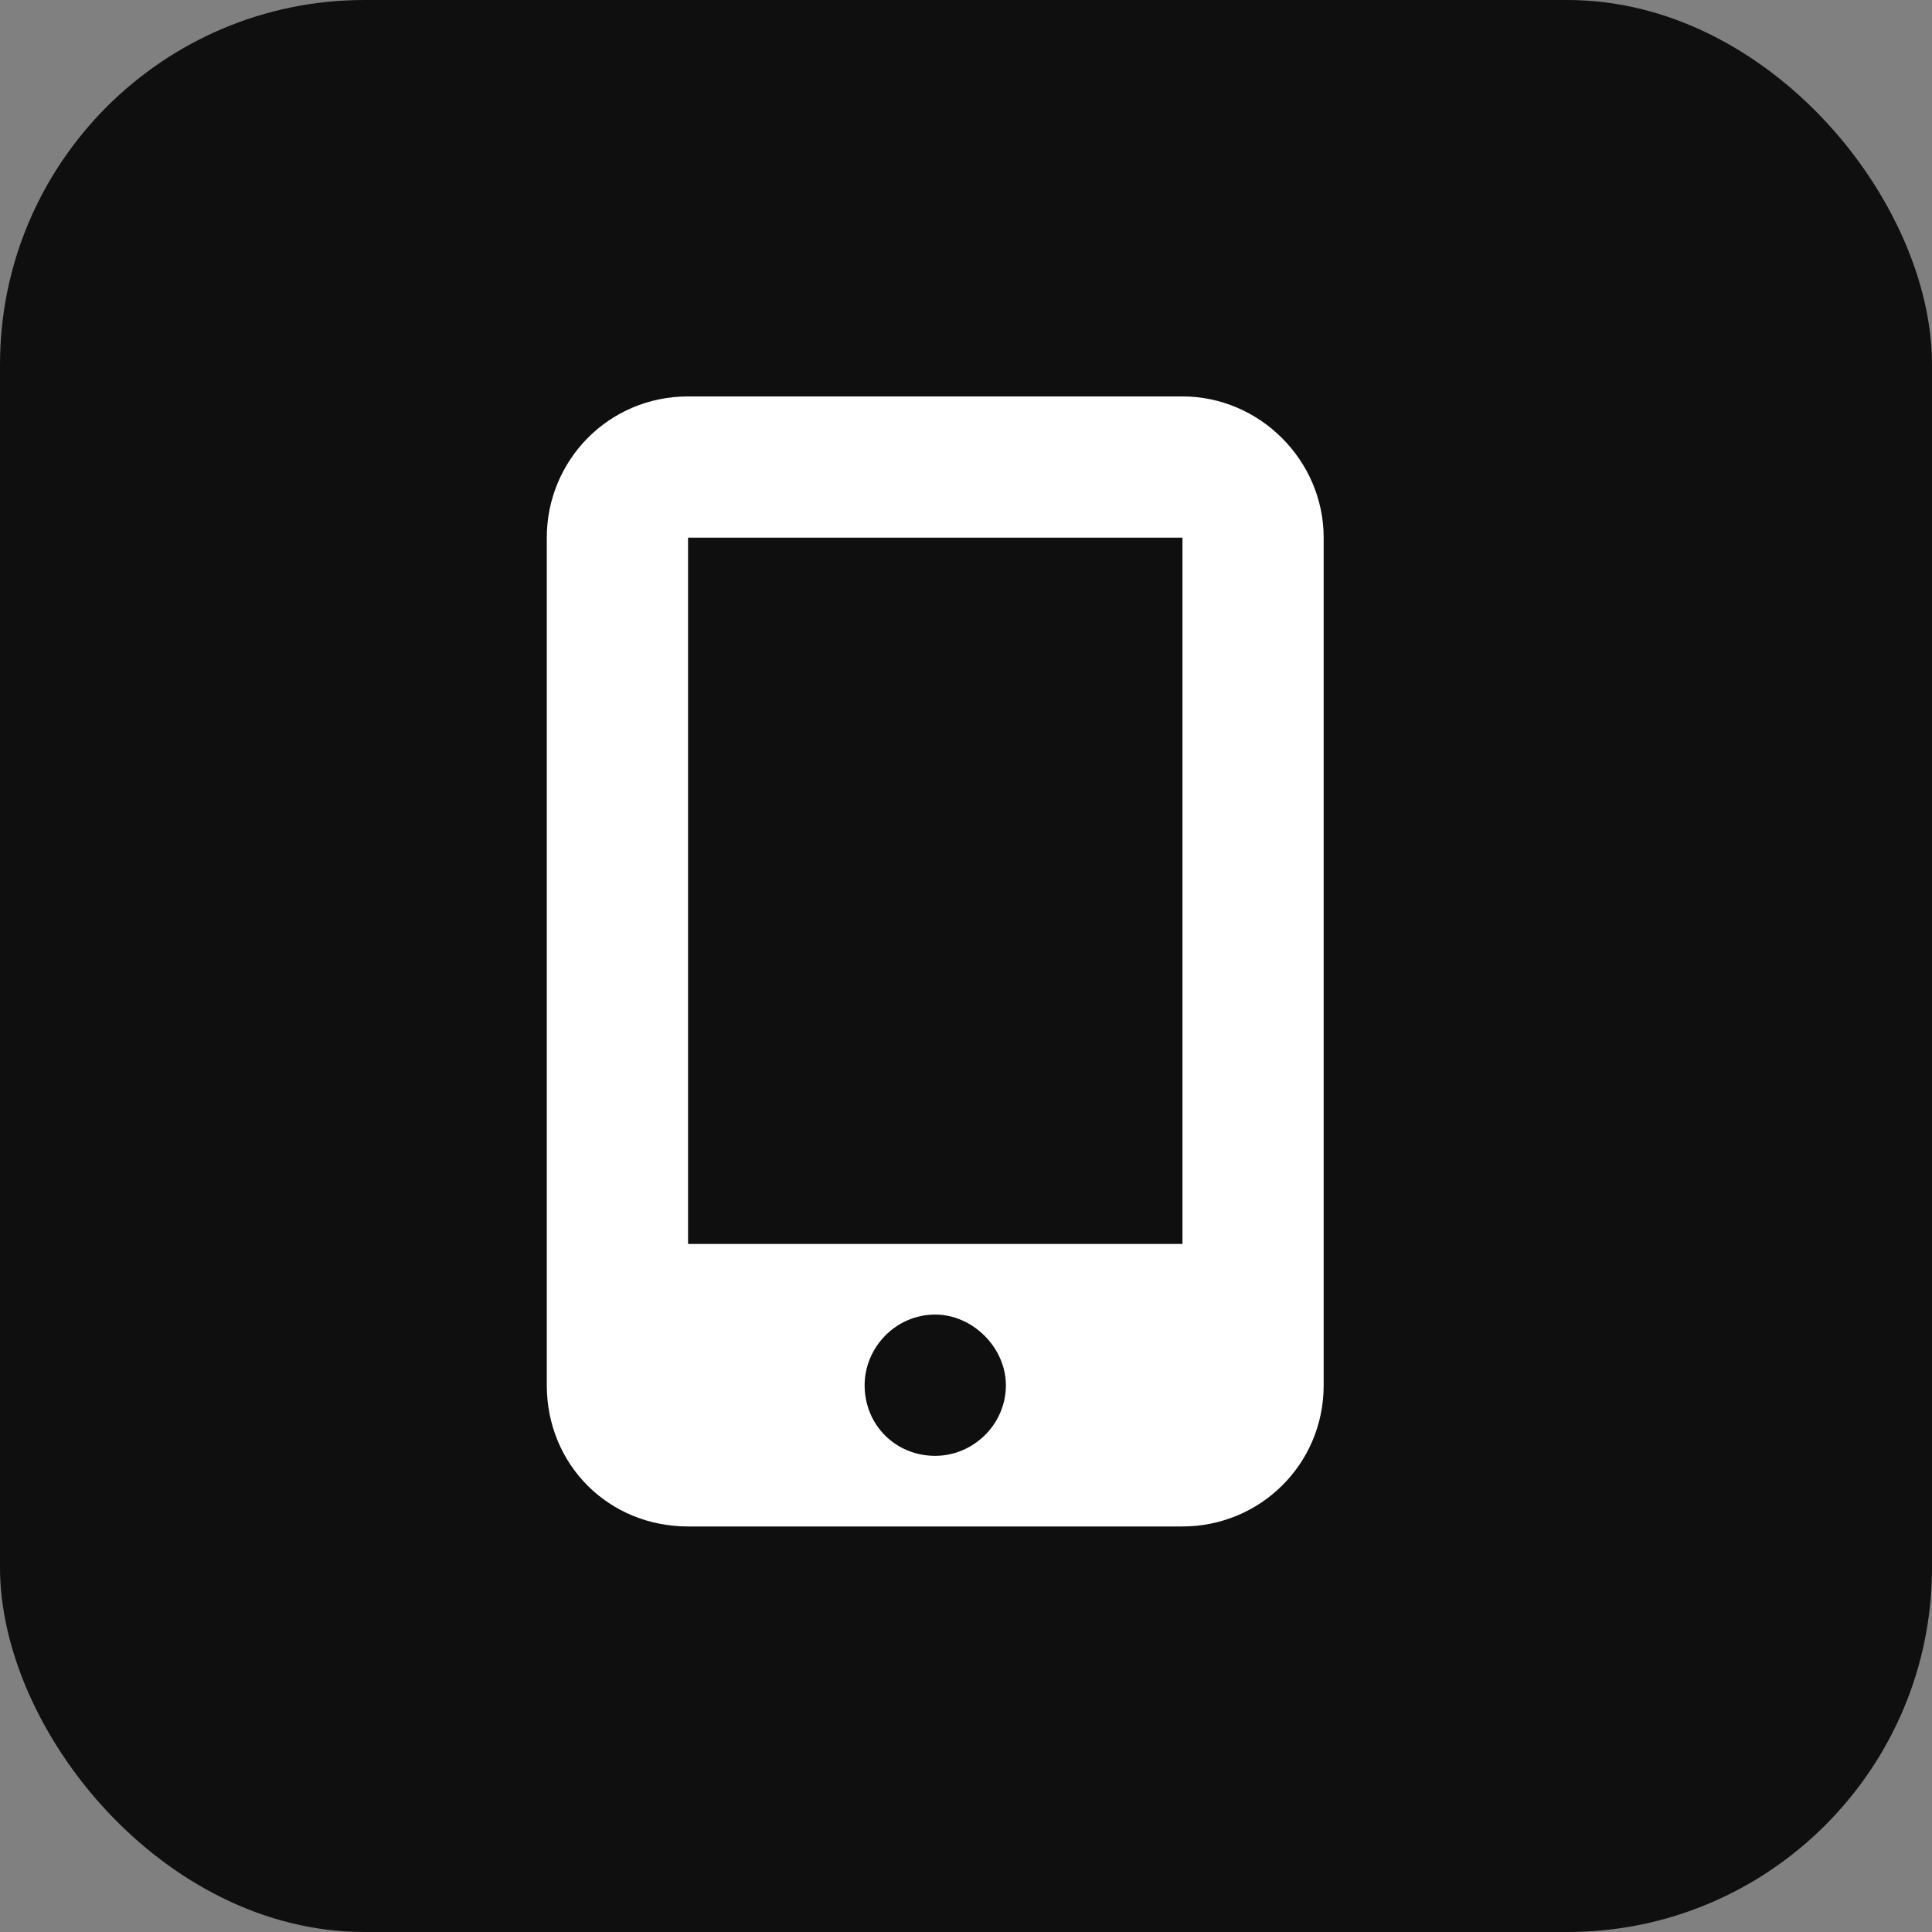
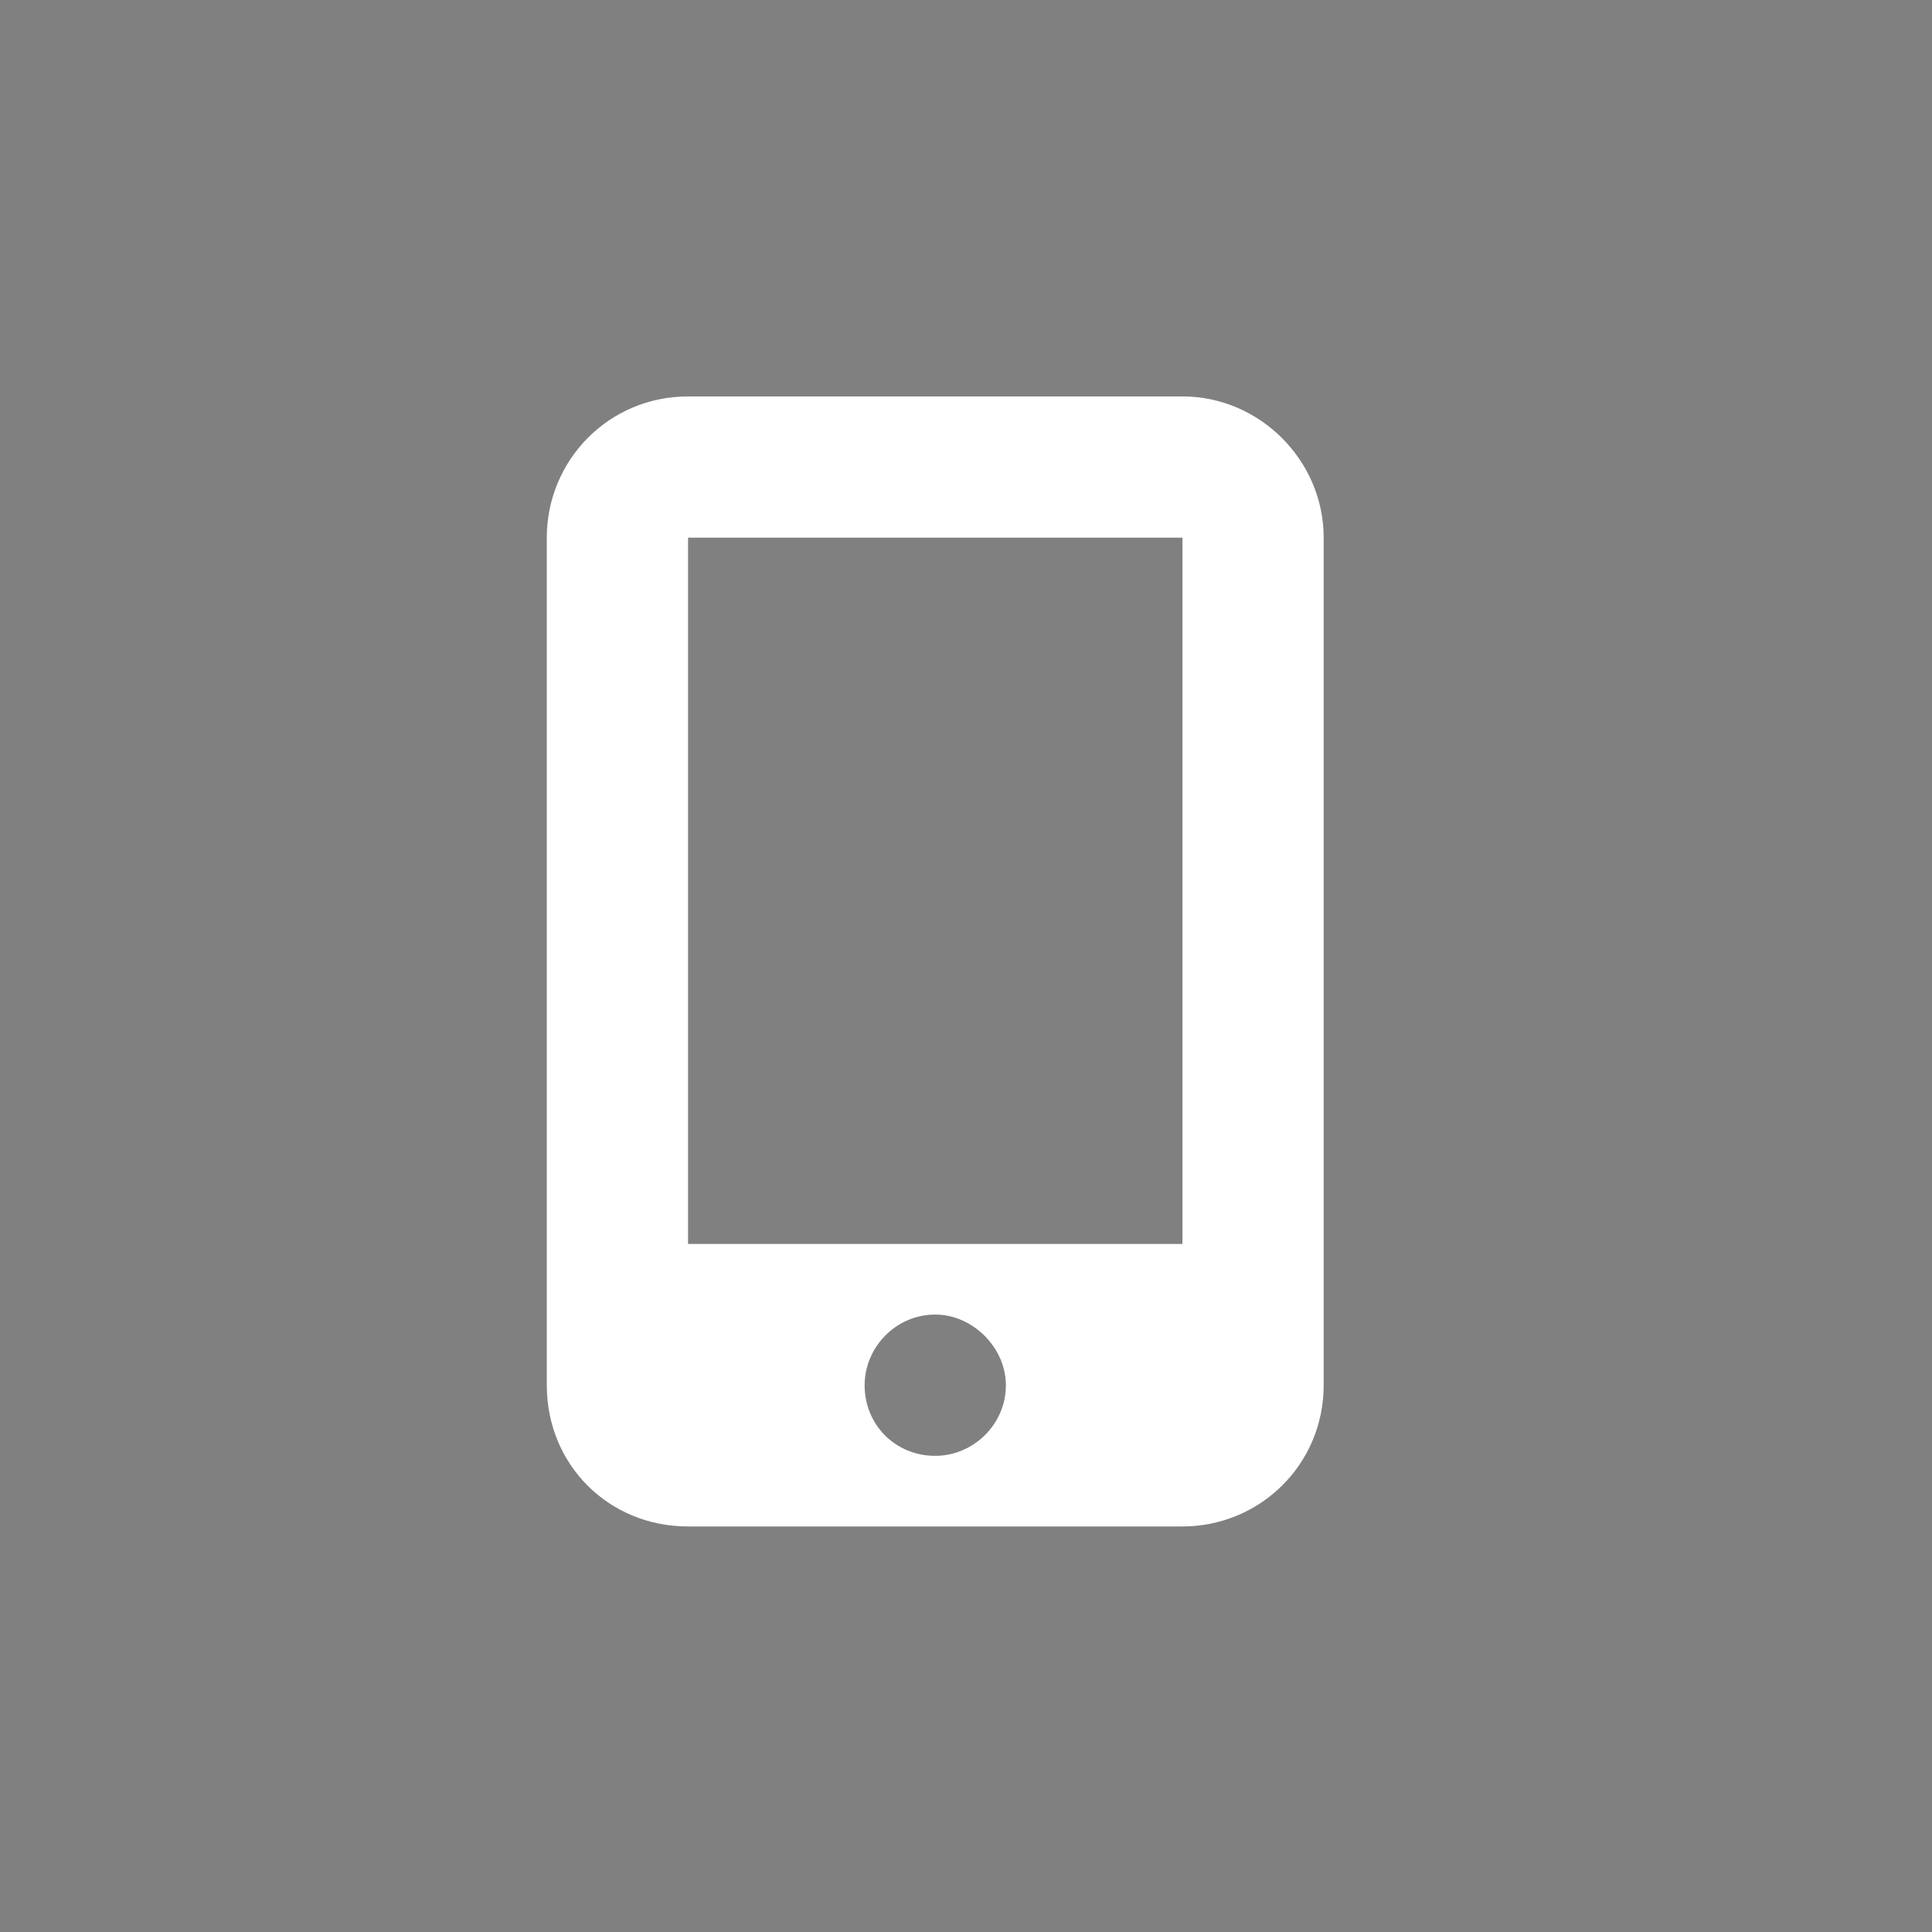
<svg xmlns="http://www.w3.org/2000/svg" width="53" height="53" viewBox="0 0 53 53" fill="none">
  <rect x="0" y="0" width="53" height="53" fill="#808080" stroke="none" />
-   <rect width="53" height="53" rx="10" fill="#0F0F0F" />
  <path d="M15 14.75C15 12.631 16.695 10.875 18.875 10.875H32.438C34.557 10.875 36.312 12.631 36.312 14.75V38C36.312 40.18 34.557 41.875 32.438 41.875H18.875C16.695 41.875 15 40.18 15 38V14.75ZM27.594 38C27.594 36.971 26.686 36.062 25.656 36.062C24.566 36.062 23.719 36.971 23.719 38C23.719 39.09 24.566 39.938 25.656 39.938C26.686 39.938 27.594 39.09 27.594 38ZM32.438 14.75H18.875V34.125H32.438V14.75Z" fill="white" />
</svg>